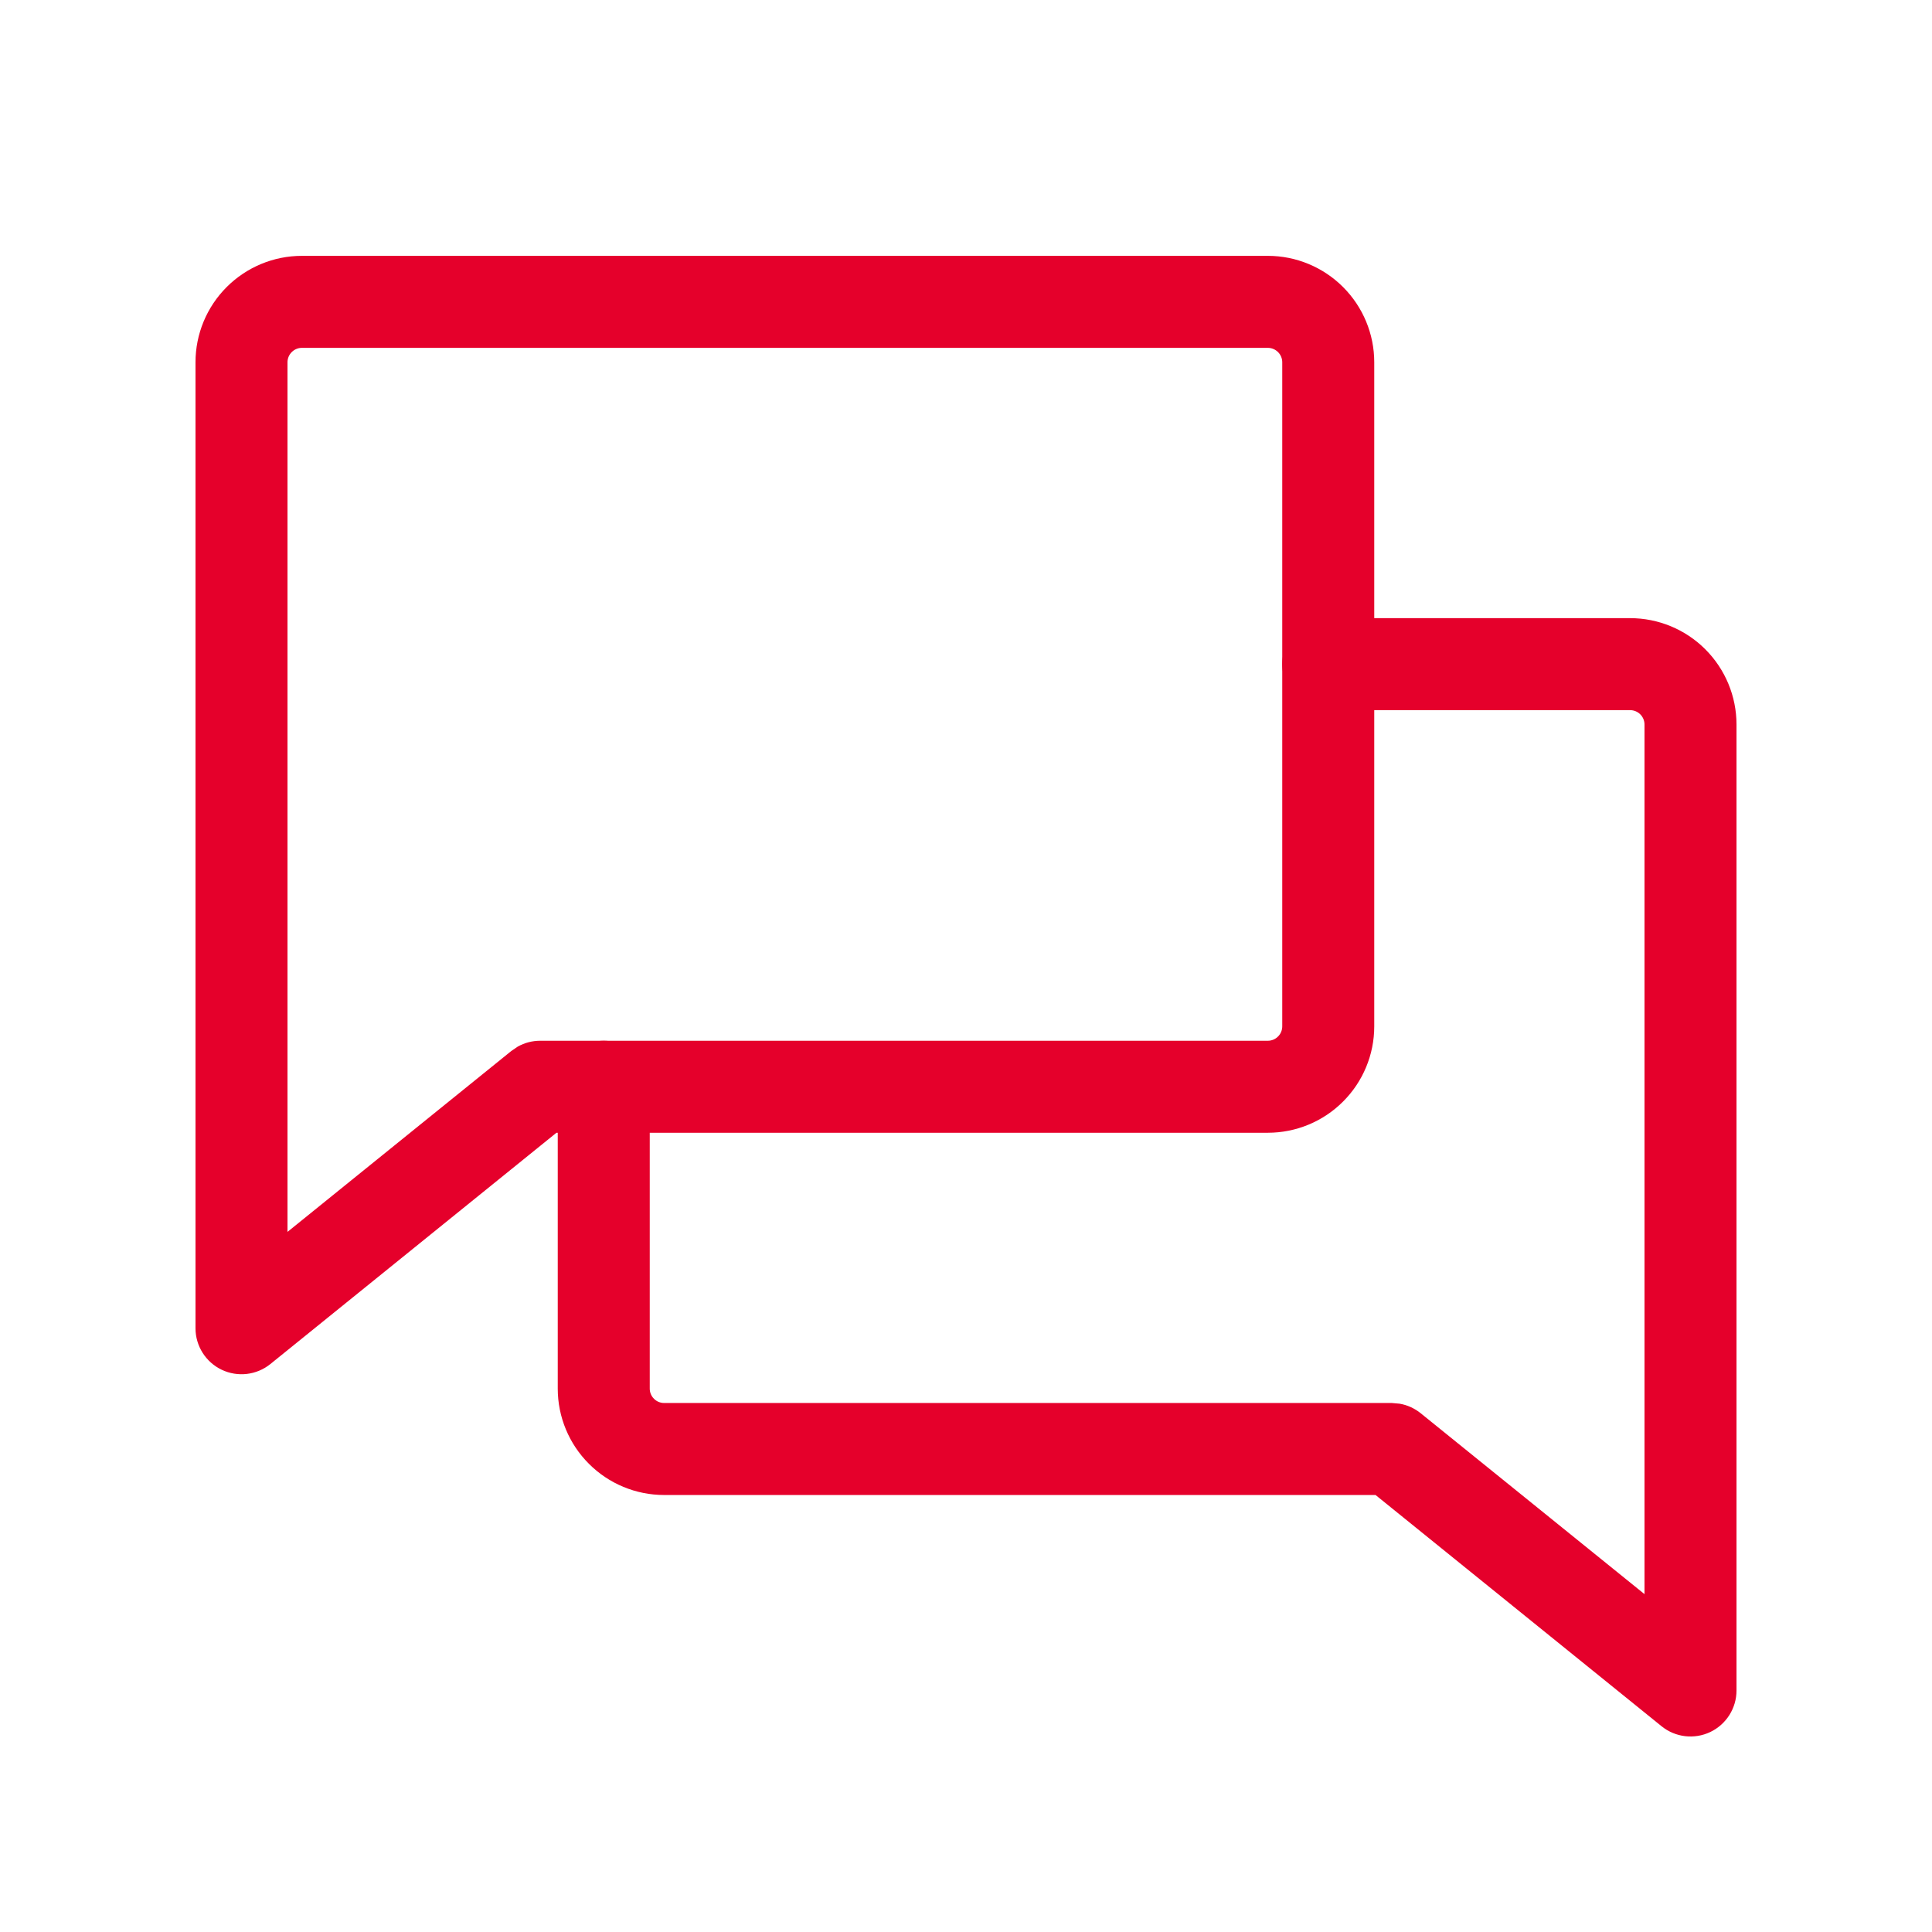
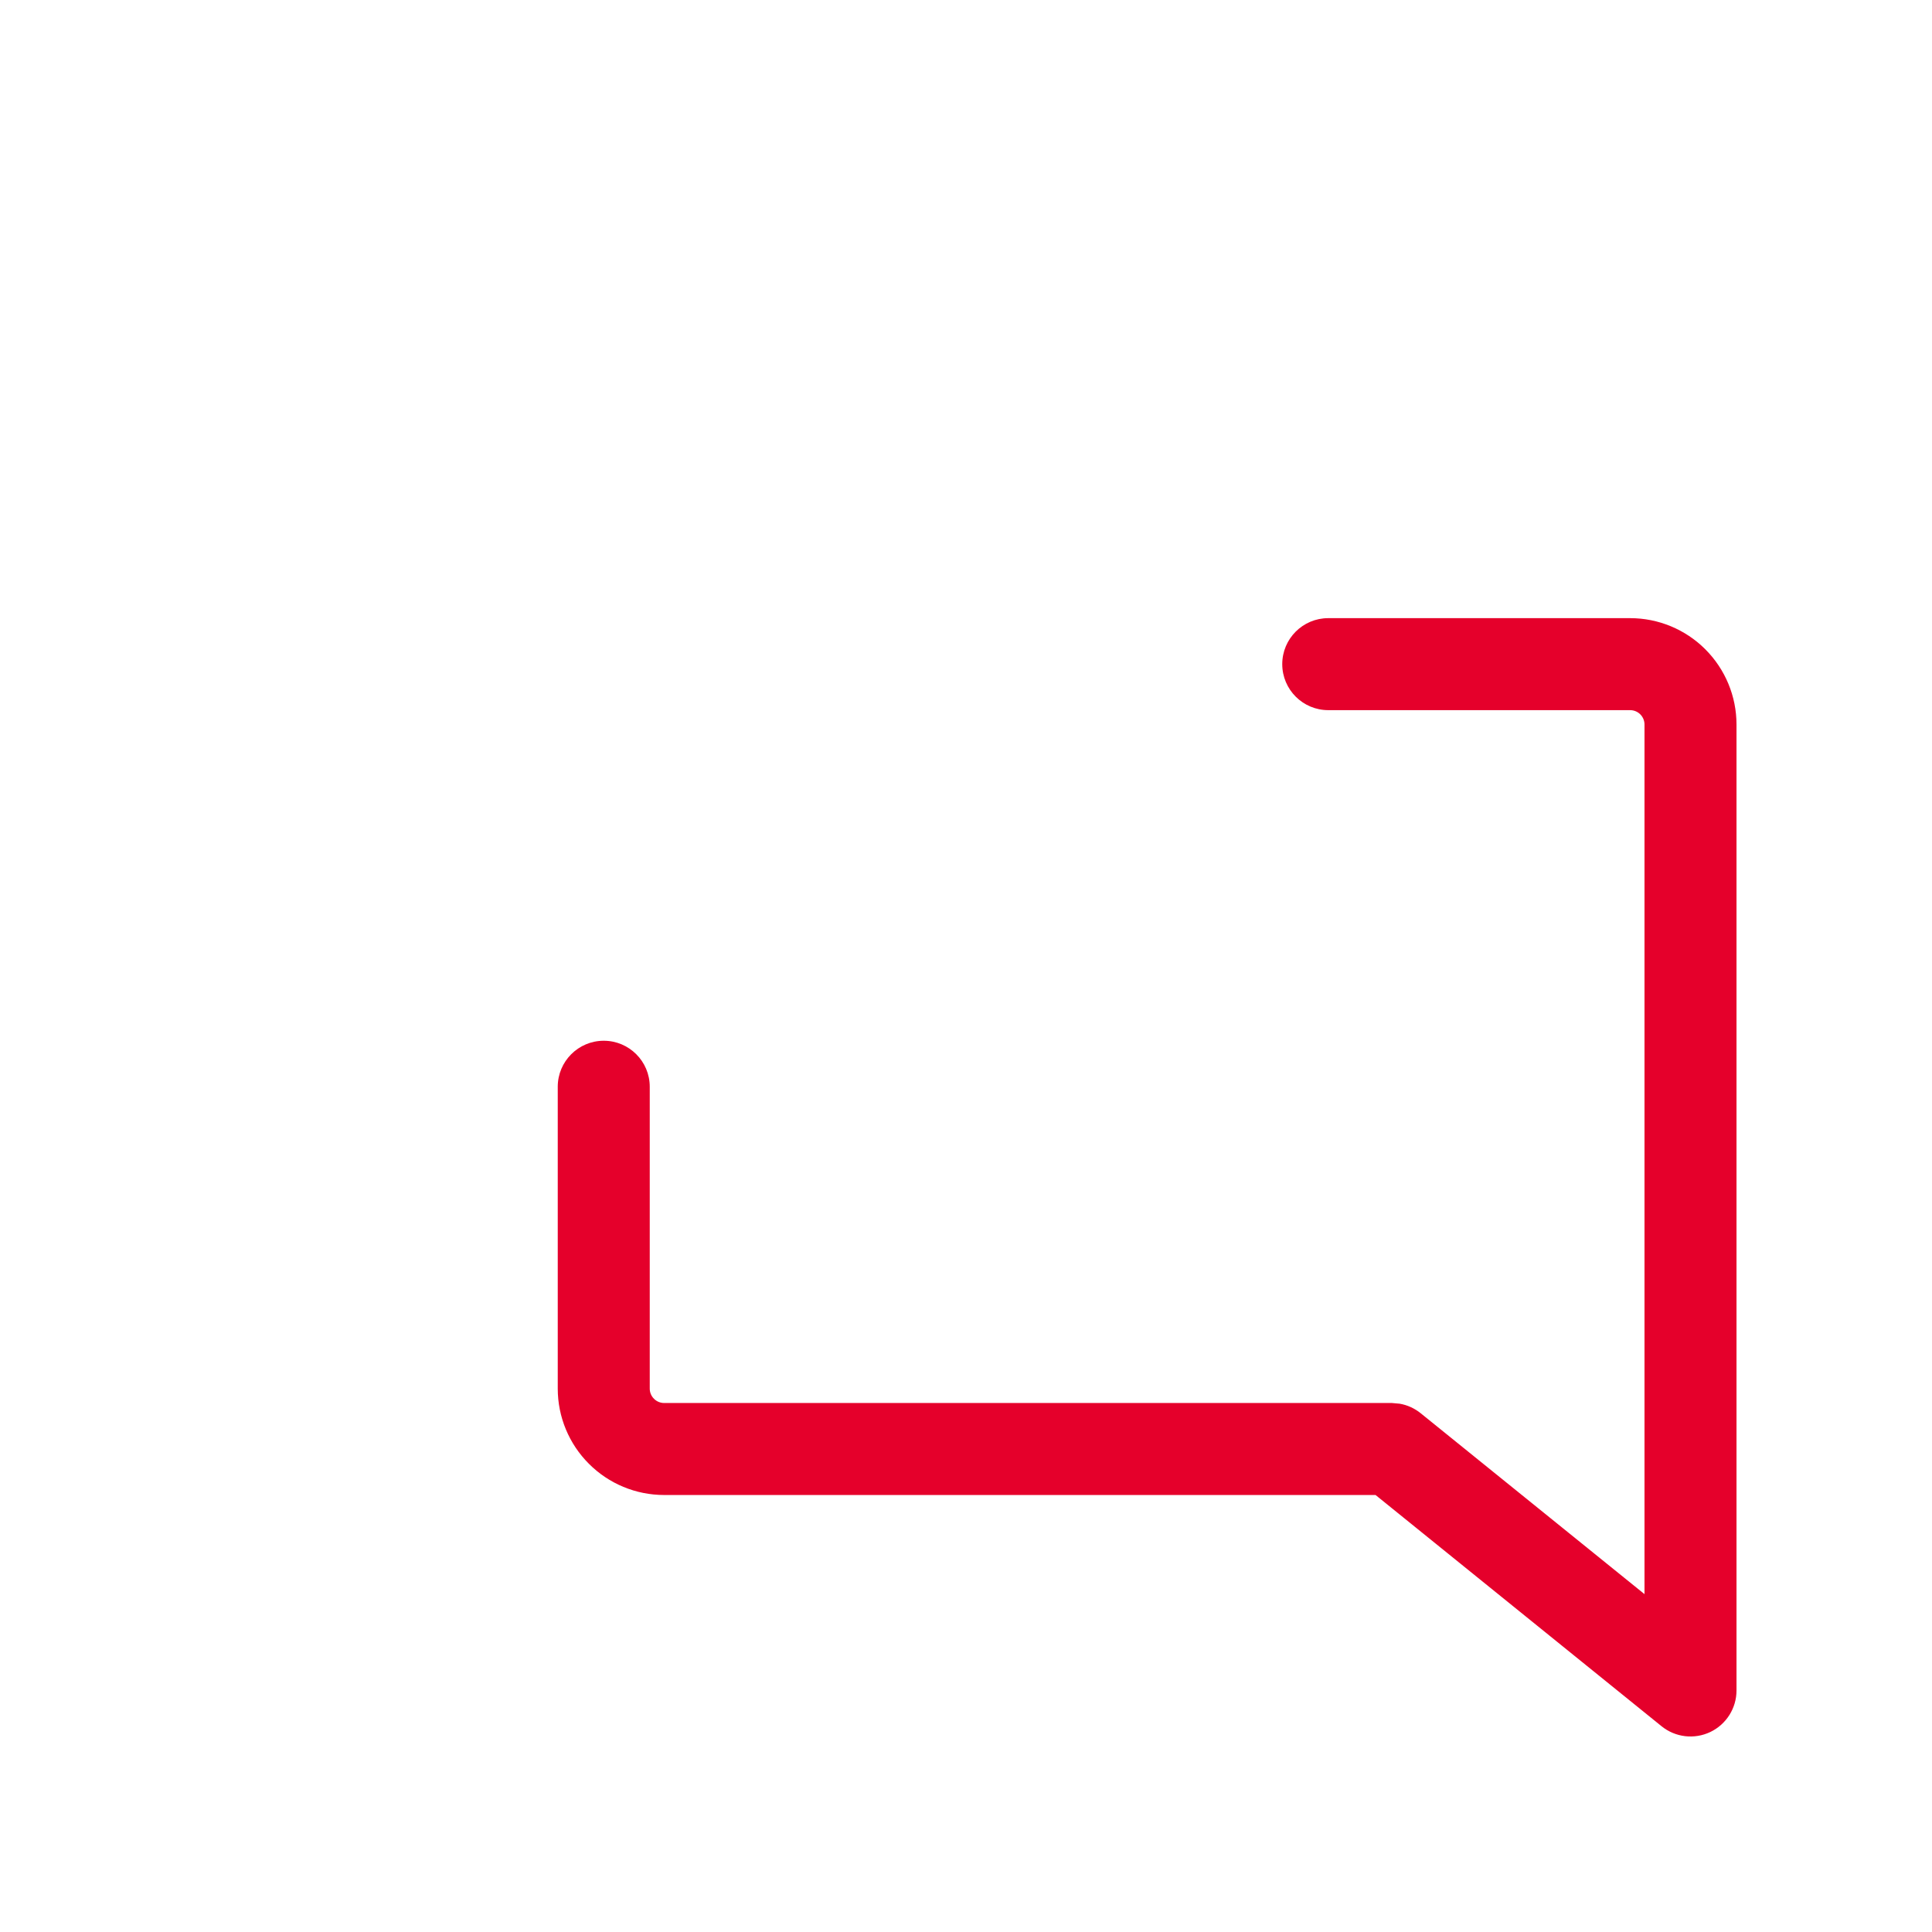
<svg xmlns="http://www.w3.org/2000/svg" width="42" height="42" viewBox="0 0 42 42" fill="none">
-   <path d="M27.875 7.875C27.875 7.792 27.842 7.713 27.783 7.654C27.725 7.596 27.645 7.562 27.562 7.562H6.562C6.48 7.562 6.4 7.596 6.342 7.654C6.283 7.713 6.25 7.792 6.25 7.875V26.78L11.115 22.848L11.256 22.752C11.404 22.669 11.572 22.625 11.743 22.625H27.562C27.645 22.625 27.725 22.592 27.783 22.533C27.842 22.475 27.875 22.395 27.875 22.312V7.875ZM29.875 22.312C29.875 22.926 29.631 23.514 29.197 23.947C28.764 24.381 28.176 24.625 27.562 24.625H12.097L5.879 29.652C5.579 29.895 5.167 29.943 4.819 29.777C4.472 29.611 4.25 29.26 4.25 28.875V7.875C4.25 7.262 4.494 6.674 4.928 6.24C5.361 5.807 5.949 5.562 6.562 5.562H27.562C28.176 5.562 28.764 5.807 29.197 6.24C29.631 6.674 29.875 7.262 29.875 7.875V22.312Z" fill="#E5002B" />
  <path d="M35.75 15.75C35.75 15.667 35.717 15.588 35.658 15.529C35.6 15.471 35.52 15.438 35.438 15.438H28.875C28.323 15.438 27.875 14.99 27.875 14.438C27.875 13.885 28.323 13.438 28.875 13.438H35.438C36.051 13.438 36.639 13.682 37.072 14.115C37.506 14.549 37.75 15.137 37.75 15.75V36.75C37.75 37.135 37.528 37.486 37.181 37.652C36.833 37.818 36.421 37.77 36.121 37.527L29.903 32.5H14.438C13.824 32.5 13.236 32.256 12.803 31.822C12.369 31.389 12.125 30.801 12.125 30.188V23.625C12.125 23.073 12.573 22.625 13.125 22.625C13.677 22.625 14.125 23.073 14.125 23.625V30.188C14.125 30.27 14.158 30.35 14.217 30.408C14.275 30.467 14.355 30.5 14.438 30.5H30.257L30.426 30.515C30.593 30.543 30.751 30.615 30.885 30.723L35.75 34.655V15.75Z" fill="#E5002B" />
</svg>